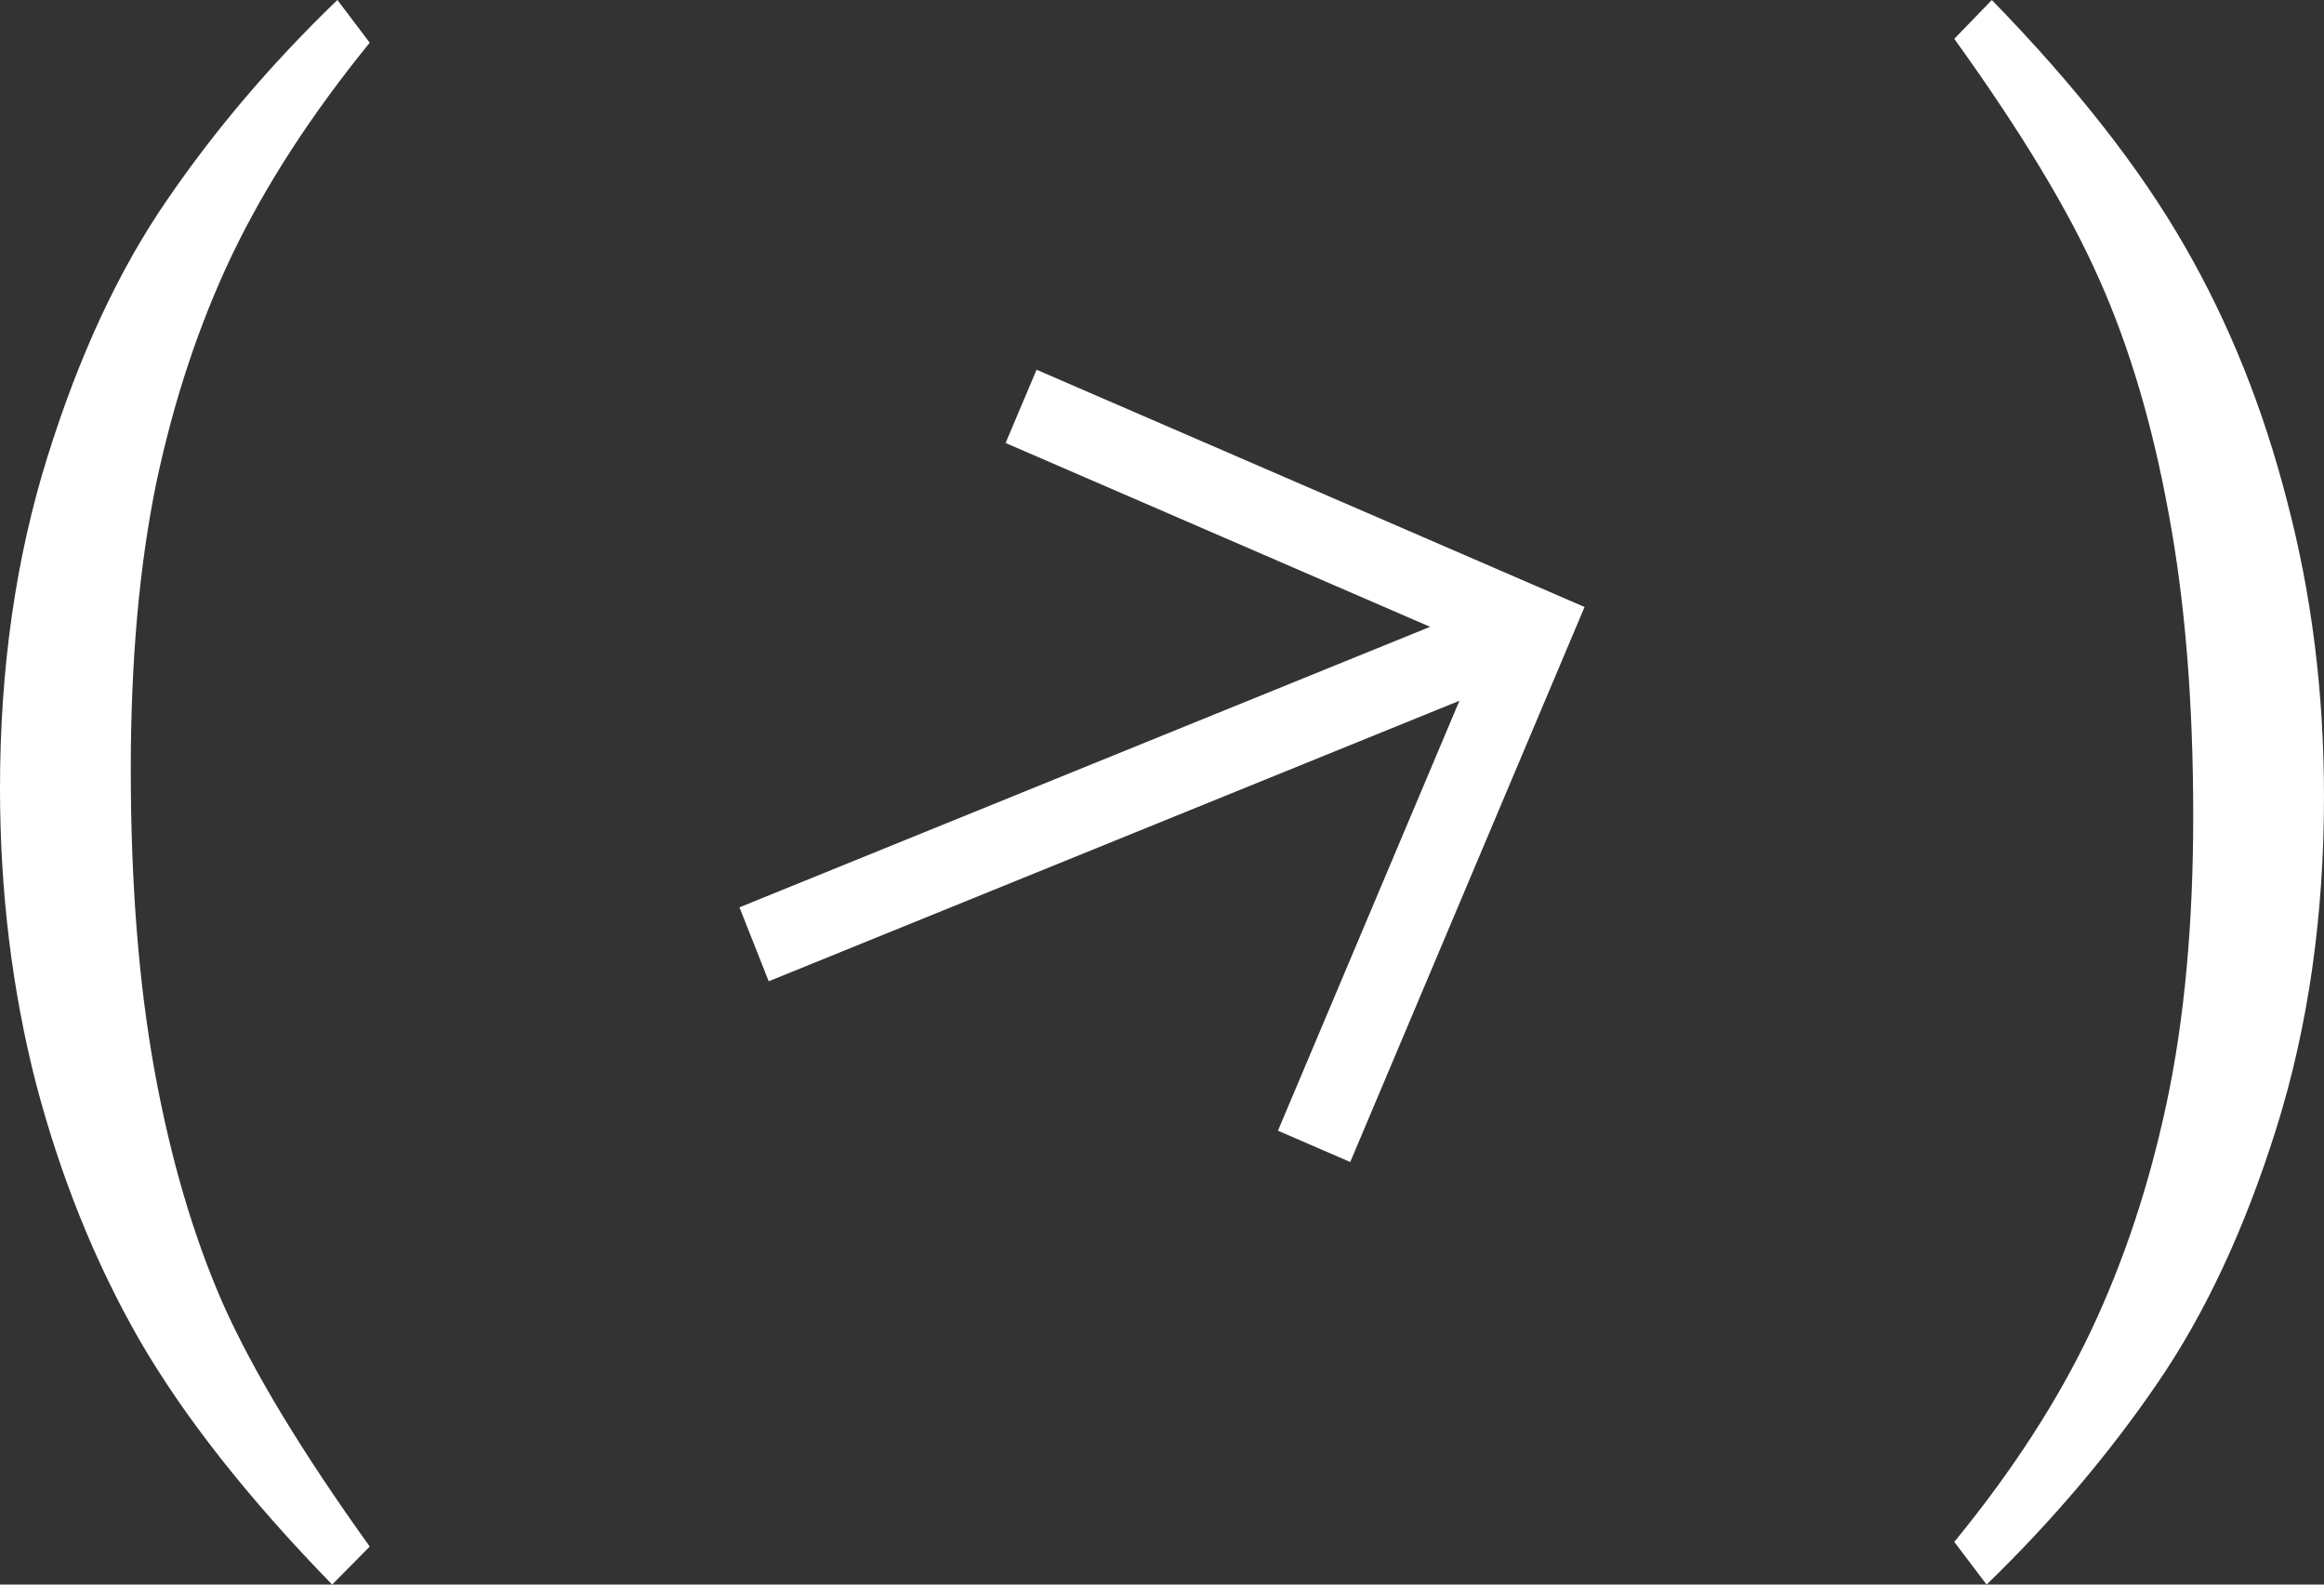
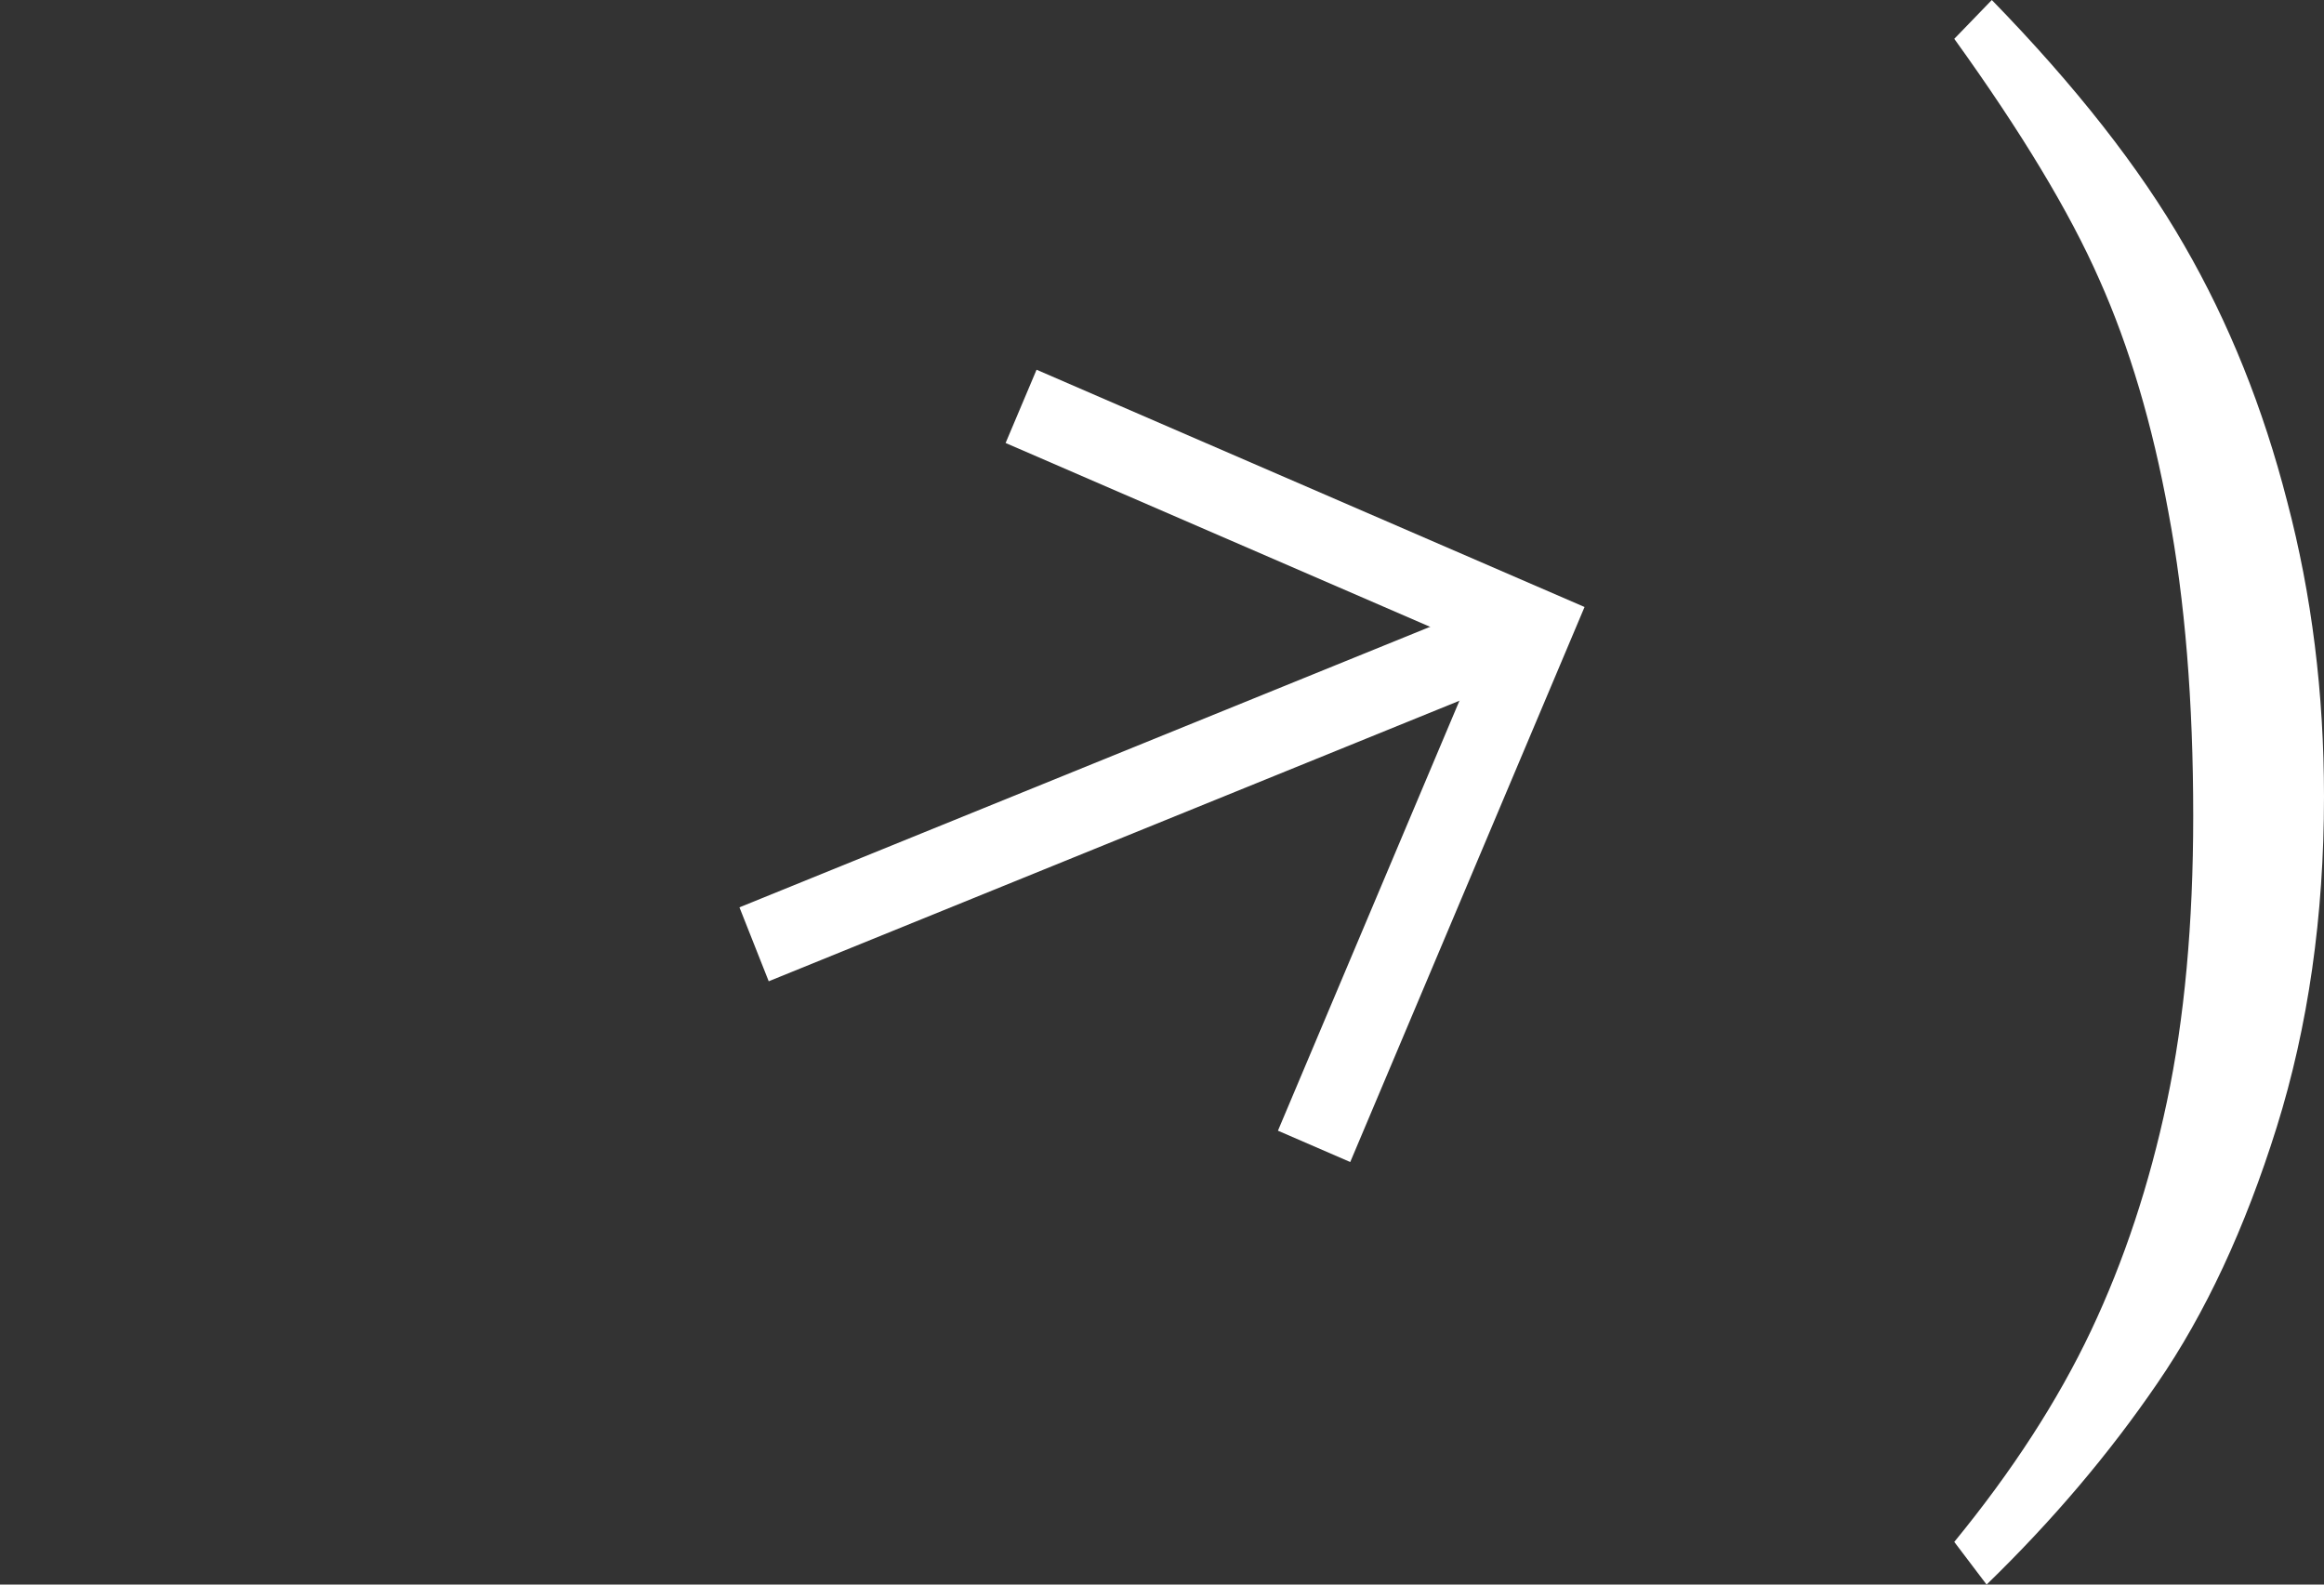
<svg xmlns="http://www.w3.org/2000/svg" width="44" height="30" viewBox="0 0 44 30" fill="none">
  <rect x="0" y="0" width="44" height="30" fill="#333333" stroke="none" />
-   <path d="M7 29.28L6.289 30C4.695 28.363 3.476 26.815 2.632 25.355C1.797 23.895 1.148 22.283 0.683 20.519C0.228 18.746 0 16.879 0 14.919C0 12.656 0.299 10.568 0.896 8.658C1.494 6.737 2.248 5.115 3.159 3.792C4.069 2.46 5.146 1.195 6.388 0L7 0.808C5.9 2.161 5.032 3.498 4.396 4.821C3.77 6.134 3.291 7.575 2.959 9.143C2.637 10.71 2.476 12.518 2.476 14.566C2.476 16.722 2.627 18.633 2.931 20.299C3.234 21.955 3.666 23.42 4.226 24.694C4.795 25.968 5.72 27.496 7 29.28Z" fill="white" />
  <path d="M37 0.735L37.711 0C39.295 1.627 40.51 3.175 41.354 4.645C42.198 6.105 42.848 7.722 43.303 9.495C43.768 11.259 44 13.121 44 15.081C44 17.344 43.701 19.432 43.104 21.343C42.506 23.253 41.752 24.87 40.842 26.193C39.931 27.526 38.854 28.795 37.612 30L37 29.192C38.1 27.849 38.963 26.516 39.589 25.194C40.215 23.871 40.694 22.425 41.026 20.857C41.358 19.29 41.524 17.486 41.524 15.448C41.524 13.283 41.368 11.367 41.055 9.701C40.751 8.035 40.315 6.565 39.746 5.292C39.186 4.018 38.271 2.499 37 0.735Z" fill="white" />
  <path fill-rule="evenodd" clip-rule="evenodd" d="M30 11.492L25.564 22L24.195 21.407L28.045 12.287L19.039 8.387L19.625 7L30 11.492Z" fill="white" />
  <path fill-rule="evenodd" clip-rule="evenodd" d="M14 17.178L28.745 11.189L29.3 12.589L14.554 18.578L14 17.178Z" fill="white" />
</svg>